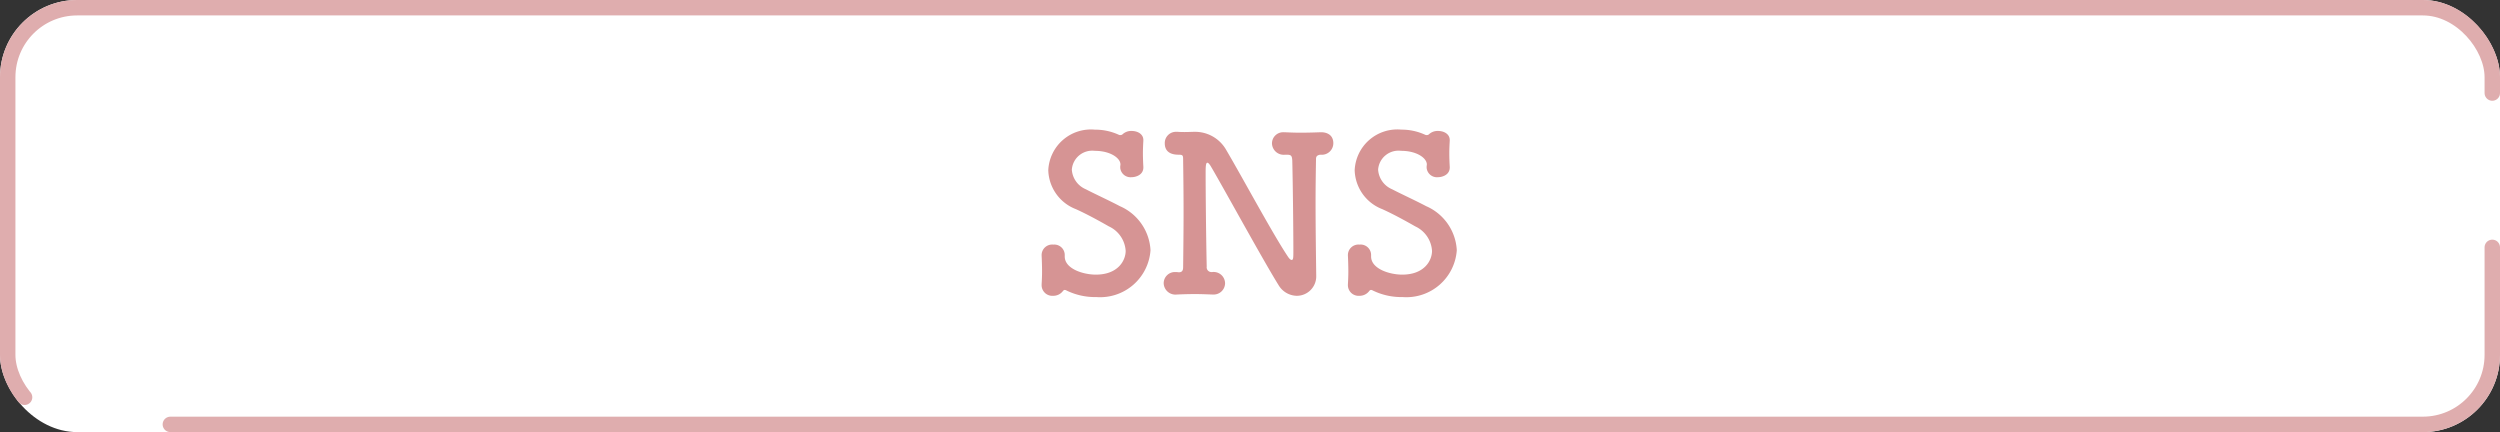
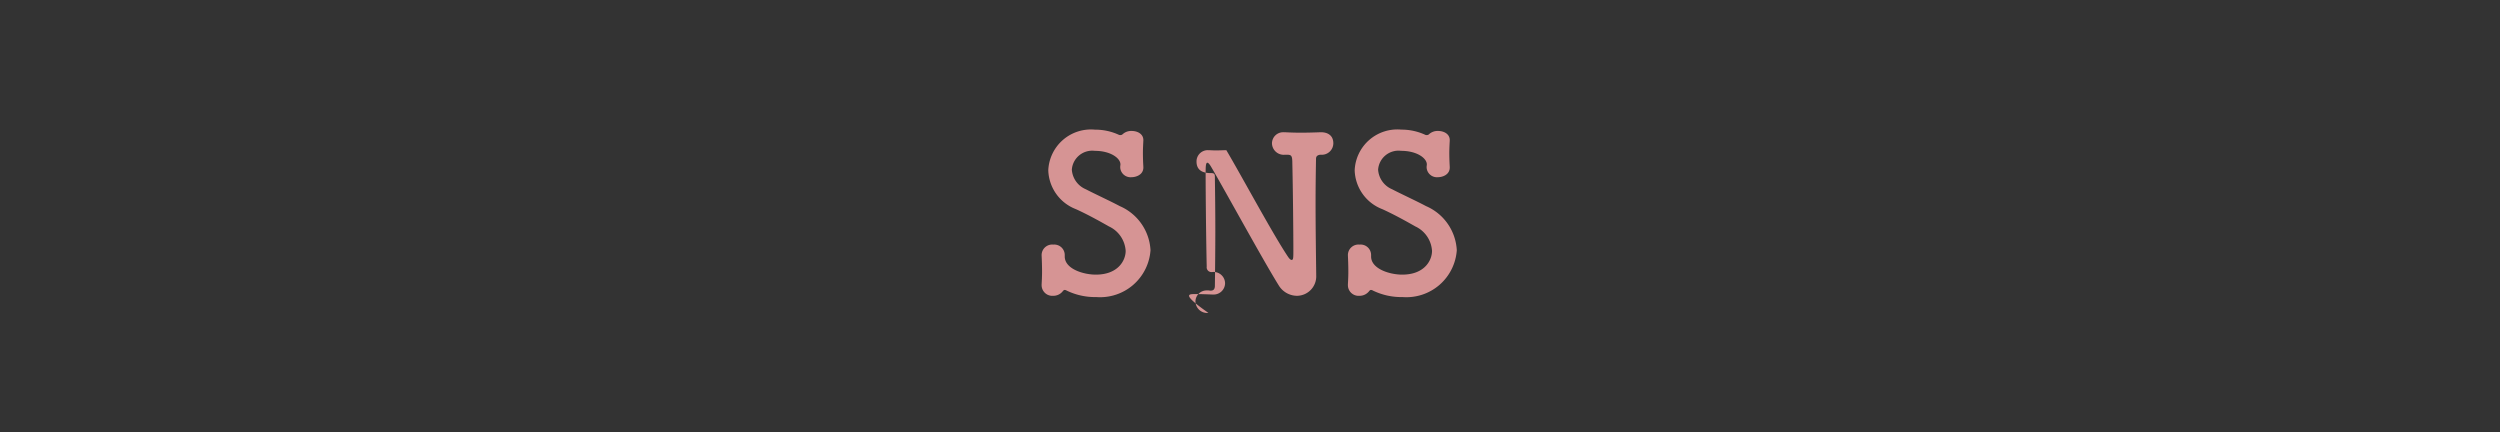
<svg xmlns="http://www.w3.org/2000/svg" width="162" height="28" viewBox="0 0 162 28">
  <rect x="0" y="0" width="162" height="28" fill="#333333" stroke="none" />
  <g id="グループ_1932" data-name="グループ 1932" transform="translate(-107 -4064)">
    <g id="長方形_3767" data-name="長方形 3767" transform="translate(107 4064)" fill="#fff" stroke="#dfadae" stroke-linecap="round" stroke-width="1" stroke-dasharray="160 10">
-       <rect width="162" height="28" rx="5" stroke="none" />
-       <rect x="0.5" y="0.5" width="161" height="27" rx="4.5" fill="none" />
-     </g>
-     <path id="パス_10255" data-name="パス 10255" d="M-6.447-2.786A3.3,3.3,0,0,0-8.435-5.642c-.658-.35-1.61-.784-2.2-1.092a1.485,1.485,0,0,1-.91-1.274,1.325,1.325,0,0,1,1.484-1.218c1.022,0,1.666.476,1.666.882,0,.042-.014.1-.014.154v.056a.671.671,0,0,0,.742.616c.252,0,.784-.14.756-.672-.014-.252-.028-.56-.028-.882,0-.28.014-.546.028-.812v-.042c0-.392-.378-.588-.756-.588a.824.824,0,0,0-.6.224.2.2,0,0,1-.126.042.208.208,0,0,1-.1-.014,3.648,3.648,0,0,0-1.554-.336,2.765,2.765,0,0,0-3.024,2.632,2.786,2.786,0,0,0,1.792,2.52c.742.336,1.526.77,2.142,1.12A1.874,1.874,0,0,1-8.057-2.744c0,.63-.5,1.54-1.932,1.54-.826,0-2.016-.378-2.016-1.176v-.112a.678.678,0,0,0-.742-.658.684.684,0,0,0-.756.672v.028c.014.294.028.686.028,1.05,0,.294-.014.588-.028.826v.056a.691.691,0,0,0,.742.686.779.779,0,0,0,.616-.28c.042-.056.084-.1.14-.1a.266.266,0,0,1,.126.042,4.218,4.218,0,0,0,1.918.42A3.273,3.273,0,0,0-6.447-2.786ZM3.031.168a1.259,1.259,0,0,0,1.26-1.316v-.028c-.014-1.232-.042-2.982-.042-4.69,0-.994.014-1.96.028-2.8,0-.14.014-.266.266-.308h.042A.748.748,0,0,0,5.4-9.716c0-.574-.462-.728-.84-.714s-.84.028-1.288.028c-.364,0-.714-.014-1.008-.028h-.07a.725.725,0,0,0-.77.728.76.76,0,0,0,.84.728h.126c.266,0,.336.056.35.392.042,1.75.07,4.718.07,5.782,0,.5,0,.644-.112.644-.07,0-.154-.084-.238-.21C1.491-3.808-.5-7.518-1.533-9.268a2.315,2.315,0,0,0-2.058-1.19c-.2,0-.364.014-.63.014-.126,0-.28,0-.462-.014h-.07a.727.727,0,0,0-.77.742c0,.714.658.742.924.742s.266.07.266.364c.014.994.028,2.142.028,3.332s-.014,2.436-.028,3.6c0,.266-.126.322-.28.322-.042,0-.1-.014-.14-.014h-.07a.725.725,0,0,0-.77.728.76.76,0,0,0,.84.728C-4.417.07-4,.056-3.563.056c.364,0,.728.014,1.092.028h.056a.741.741,0,0,0,.8-.728.742.742,0,0,0-.826-.728h-.028a.307.307,0,0,1-.336-.35c-.042-1.862-.07-4.9-.07-6.006,0-.406,0-.728.112-.728.056,0,.14.084.252.28C-1.757-6.9.875-2.086,1.855-.518A1.4,1.4,0,0,0,3.031.168ZM13.4-2.786a3.3,3.3,0,0,0-1.988-2.856c-.658-.35-1.61-.784-2.2-1.092a1.485,1.485,0,0,1-.91-1.274A1.325,1.325,0,0,1,9.793-9.226c1.022,0,1.666.476,1.666.882,0,.042-.014.1-.014.154v.056a.671.671,0,0,0,.742.616c.252,0,.784-.14.756-.672-.014-.252-.028-.56-.028-.882,0-.28.014-.546.028-.812v-.042c0-.392-.378-.588-.756-.588a.824.824,0,0,0-.6.224.2.2,0,0,1-.126.042.208.208,0,0,1-.1-.014A3.648,3.648,0,0,0,9.807-10.6,2.765,2.765,0,0,0,6.783-7.966a2.786,2.786,0,0,0,1.792,2.52c.742.336,1.526.77,2.142,1.12a1.874,1.874,0,0,1,1.078,1.582c0,.63-.5,1.54-1.932,1.54-.826,0-2.016-.378-2.016-1.176v-.112A.678.678,0,0,0,7.1-3.15a.684.684,0,0,0-.756.672v.028c.014.294.028.686.028,1.05,0,.294-.014.588-.028.826v.056a.691.691,0,0,0,.742.686.779.779,0,0,0,.616-.28c.042-.056.084-.1.14-.1a.266.266,0,0,1,.126.042,4.218,4.218,0,0,0,1.918.42A3.273,3.273,0,0,0,13.4-2.786Z" transform="translate(188 4083)" fill="#d69494" />
+       </g>
+     <path id="パス_10255" data-name="パス 10255" d="M-6.447-2.786A3.3,3.3,0,0,0-8.435-5.642c-.658-.35-1.61-.784-2.2-1.092a1.485,1.485,0,0,1-.91-1.274,1.325,1.325,0,0,1,1.484-1.218c1.022,0,1.666.476,1.666.882,0,.042-.014.1-.014.154v.056a.671.671,0,0,0,.742.616c.252,0,.784-.14.756-.672-.014-.252-.028-.56-.028-.882,0-.28.014-.546.028-.812v-.042c0-.392-.378-.588-.756-.588a.824.824,0,0,0-.6.224.2.2,0,0,1-.126.042.208.208,0,0,1-.1-.014,3.648,3.648,0,0,0-1.554-.336,2.765,2.765,0,0,0-3.024,2.632,2.786,2.786,0,0,0,1.792,2.52c.742.336,1.526.77,2.142,1.12A1.874,1.874,0,0,1-8.057-2.744c0,.63-.5,1.54-1.932,1.54-.826,0-2.016-.378-2.016-1.176v-.112a.678.678,0,0,0-.742-.658.684.684,0,0,0-.756.672v.028c.014.294.028.686.028,1.05,0,.294-.014.588-.028.826v.056a.691.691,0,0,0,.742.686.779.779,0,0,0,.616-.28c.042-.056.084-.1.14-.1a.266.266,0,0,1,.126.042,4.218,4.218,0,0,0,1.918.42A3.273,3.273,0,0,0-6.447-2.786ZM3.031.168a1.259,1.259,0,0,0,1.26-1.316v-.028c-.014-1.232-.042-2.982-.042-4.69,0-.994.014-1.96.028-2.8,0-.14.014-.266.266-.308h.042A.748.748,0,0,0,5.4-9.716c0-.574-.462-.728-.84-.714s-.84.028-1.288.028c-.364,0-.714-.014-1.008-.028h-.07a.725.725,0,0,0-.77.728.76.76,0,0,0,.84.728h.126c.266,0,.336.056.35.392.042,1.75.07,4.718.07,5.782,0,.5,0,.644-.112.644-.07,0-.154-.084-.238-.21C1.491-3.808-.5-7.518-1.533-9.268c-.2,0-.364.014-.63.014-.126,0-.28,0-.462-.014h-.07a.727.727,0,0,0-.77.742c0,.714.658.742.924.742s.266.07.266.364c.014.994.028,2.142.028,3.332s-.014,2.436-.028,3.6c0,.266-.126.322-.28.322-.042,0-.1-.014-.14-.014h-.07a.725.725,0,0,0-.77.728.76.76,0,0,0,.84.728C-4.417.07-4,.056-3.563.056c.364,0,.728.014,1.092.028h.056a.741.741,0,0,0,.8-.728.742.742,0,0,0-.826-.728h-.028a.307.307,0,0,1-.336-.35c-.042-1.862-.07-4.9-.07-6.006,0-.406,0-.728.112-.728.056,0,.14.084.252.28C-1.757-6.9.875-2.086,1.855-.518A1.4,1.4,0,0,0,3.031.168ZM13.4-2.786a3.3,3.3,0,0,0-1.988-2.856c-.658-.35-1.61-.784-2.2-1.092a1.485,1.485,0,0,1-.91-1.274A1.325,1.325,0,0,1,9.793-9.226c1.022,0,1.666.476,1.666.882,0,.042-.014.1-.014.154v.056a.671.671,0,0,0,.742.616c.252,0,.784-.14.756-.672-.014-.252-.028-.56-.028-.882,0-.28.014-.546.028-.812v-.042c0-.392-.378-.588-.756-.588a.824.824,0,0,0-.6.224.2.2,0,0,1-.126.042.208.208,0,0,1-.1-.014A3.648,3.648,0,0,0,9.807-10.6,2.765,2.765,0,0,0,6.783-7.966a2.786,2.786,0,0,0,1.792,2.52c.742.336,1.526.77,2.142,1.12a1.874,1.874,0,0,1,1.078,1.582c0,.63-.5,1.54-1.932,1.54-.826,0-2.016-.378-2.016-1.176v-.112A.678.678,0,0,0,7.1-3.15a.684.684,0,0,0-.756.672v.028c.014.294.028.686.028,1.05,0,.294-.014.588-.028.826v.056a.691.691,0,0,0,.742.686.779.779,0,0,0,.616-.28c.042-.056.084-.1.14-.1a.266.266,0,0,1,.126.042,4.218,4.218,0,0,0,1.918.42A3.273,3.273,0,0,0,13.4-2.786Z" transform="translate(188 4083)" fill="#d69494" />
  </g>
</svg>